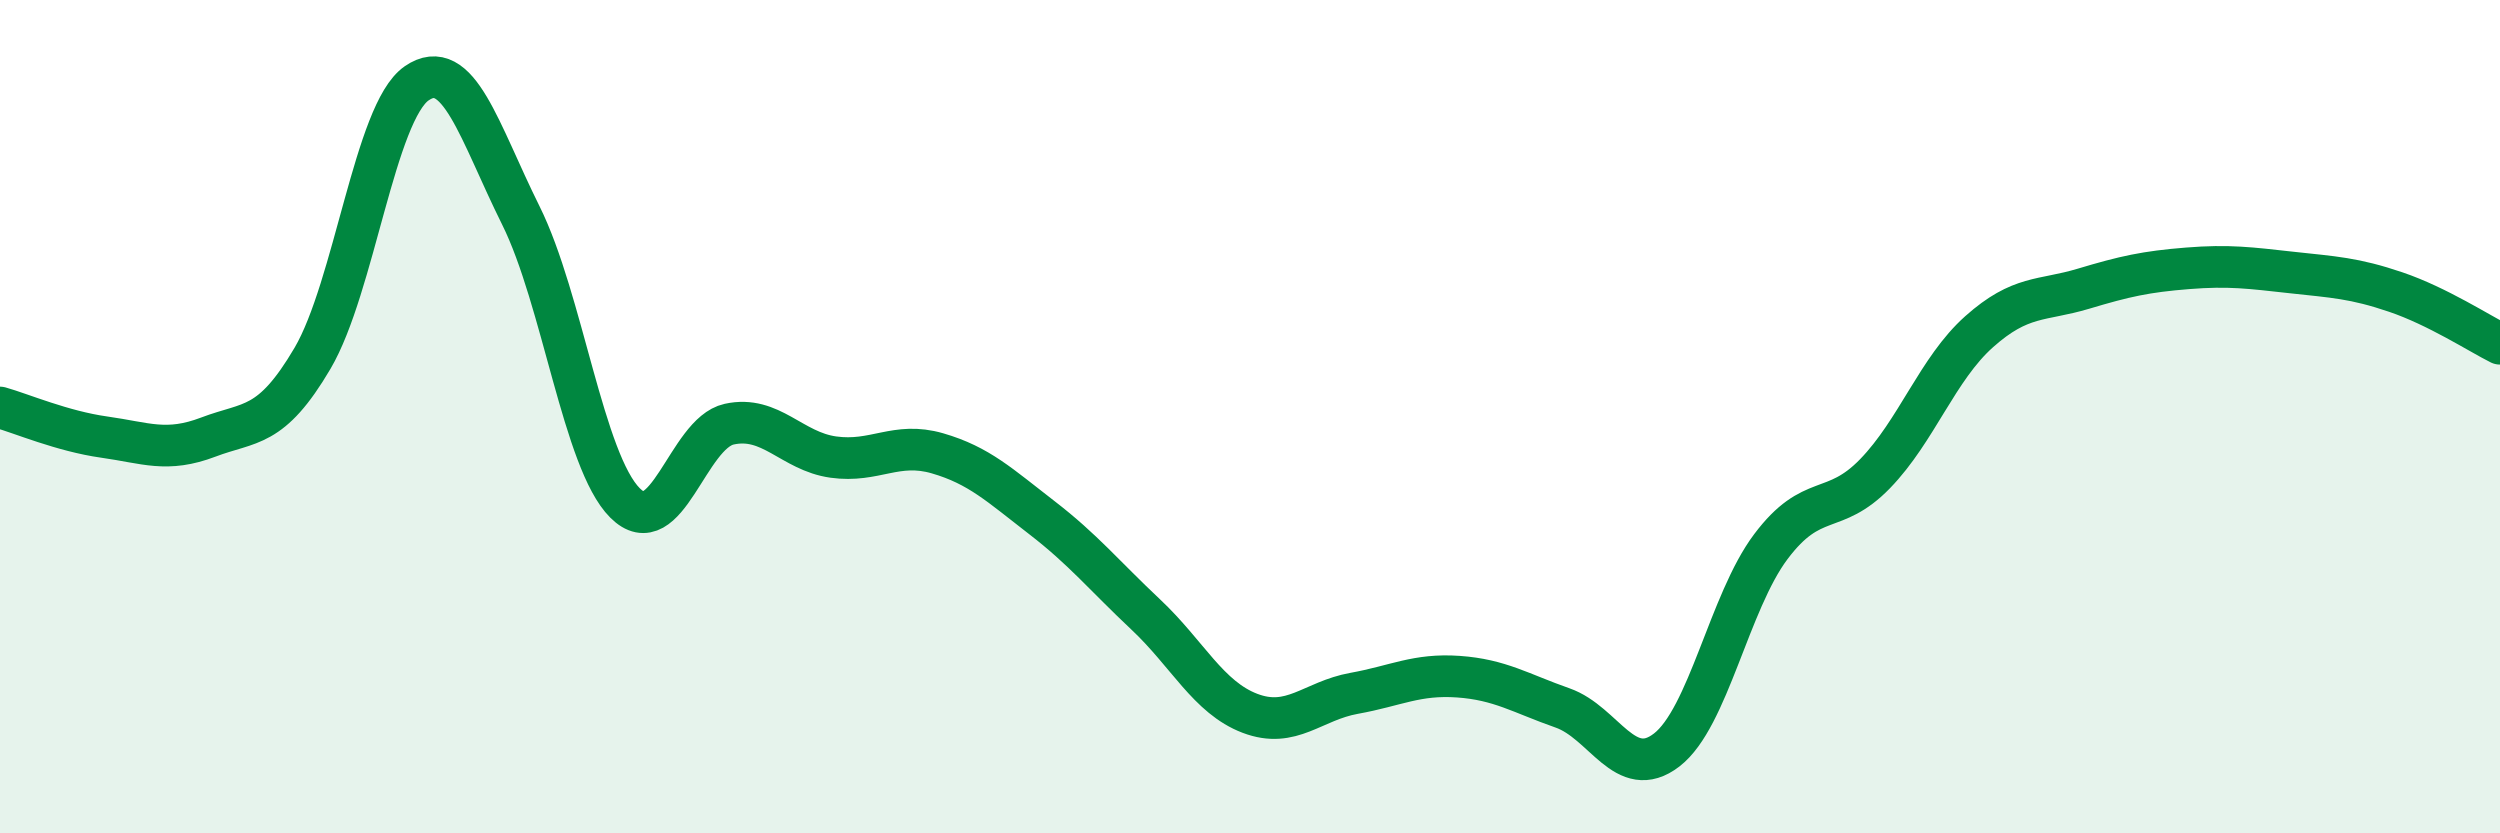
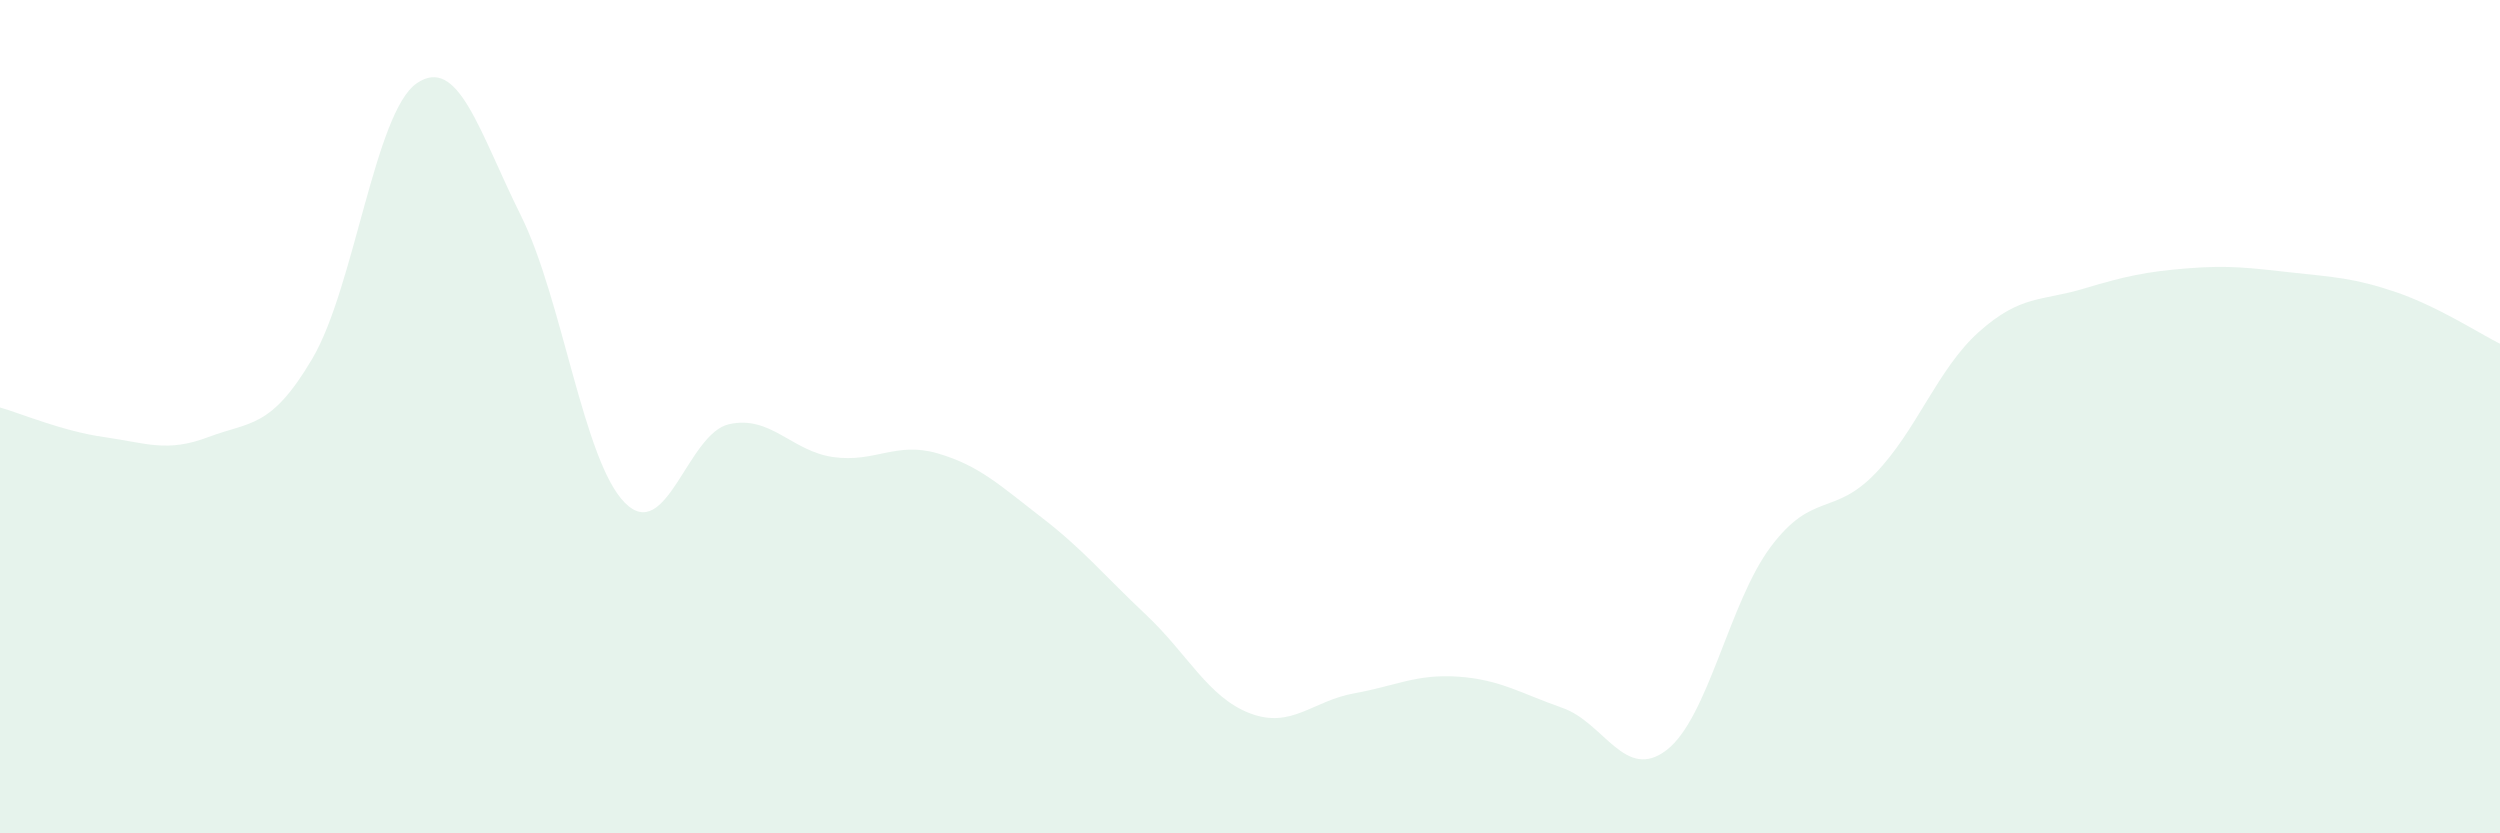
<svg xmlns="http://www.w3.org/2000/svg" width="60" height="20" viewBox="0 0 60 20">
  <path d="M 0,9.78 C 0.5,9.92 1.5,10.35 2.5,10.49 C 3.5,10.63 4,10.87 5,10.49 C 6,10.11 6.5,10.3 7.5,8.6 C 8.5,6.9 9,2.69 10,2 C 11,1.31 11.5,3.16 12.5,5.17 C 13.5,7.18 14,11.07 15,12.07 C 16,13.07 16.5,10.4 17.5,10.18 C 18.5,9.96 19,10.83 20,10.97 C 21,11.11 21.5,10.59 22.5,10.88 C 23.5,11.17 24,11.65 25,12.42 C 26,13.19 26.5,13.81 27.5,14.75 C 28.5,15.69 29,16.74 30,17.12 C 31,17.5 31.5,16.82 32.5,16.64 C 33.5,16.46 34,16.17 35,16.24 C 36,16.31 36.5,16.64 37.5,16.99 C 38.5,17.34 39,18.77 40,18 C 41,17.23 41.5,14.45 42.5,13.12 C 43.5,11.79 44,12.4 45,11.37 C 46,10.34 46.5,8.85 47.5,7.96 C 48.5,7.07 49,7.23 50,6.93 C 51,6.63 51.5,6.52 52.5,6.44 C 53.5,6.36 54,6.43 55,6.54 C 56,6.65 56.5,6.67 57.5,7.01 C 58.5,7.35 59.5,8 60,8.25L60 20L0 20Z" fill="#008740" opacity="0.1" stroke-linecap="round" stroke-linejoin="round" />
-   <path d="M 0,9.78 C 0.5,9.92 1.5,10.35 2.5,10.49 C 3.5,10.63 4,10.87 5,10.49 C 6,10.11 6.5,10.3 7.5,8.6 C 8.5,6.9 9,2.69 10,2 C 11,1.31 11.5,3.16 12.5,5.17 C 13.5,7.18 14,11.07 15,12.07 C 16,13.07 16.5,10.4 17.5,10.18 C 18.5,9.96 19,10.83 20,10.97 C 21,11.11 21.5,10.59 22.5,10.88 C 23.5,11.17 24,11.65 25,12.42 C 26,13.19 26.5,13.81 27.5,14.75 C 28.5,15.69 29,16.74 30,17.12 C 31,17.5 31.5,16.82 32.5,16.64 C 33.5,16.46 34,16.17 35,16.24 C 36,16.31 36.5,16.64 37.5,16.99 C 38.5,17.34 39,18.77 40,18 C 41,17.23 41.5,14.45 42.5,13.12 C 43.5,11.79 44,12.4 45,11.37 C 46,10.34 46.5,8.85 47.5,7.96 C 48.5,7.07 49,7.23 50,6.93 C 51,6.63 51.5,6.52 52.5,6.44 C 53.5,6.36 54,6.43 55,6.54 C 56,6.65 56.5,6.67 57.5,7.01 C 58.5,7.35 59.5,8 60,8.25" stroke="#008740" stroke-width="1" fill="none" stroke-linecap="round" stroke-linejoin="round" />
</svg>